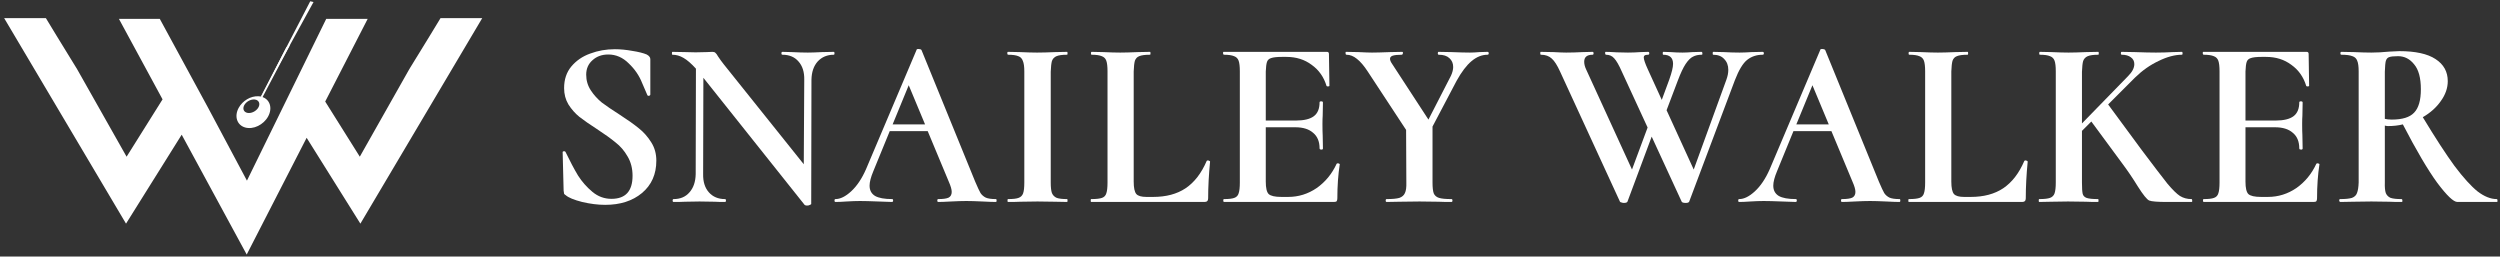
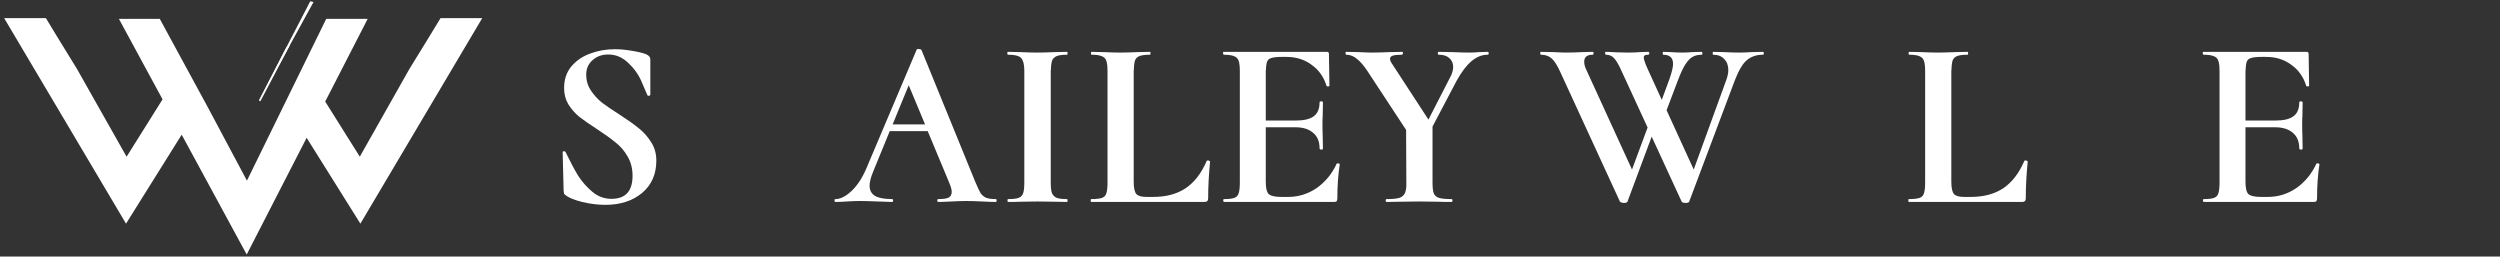
<svg xmlns="http://www.w3.org/2000/svg" width="458" height="47" viewBox="0 0 458 47" fill="none">
  <rect x="0" y="0" width="458" height="47" fill="#333333" stroke="none" />
-   <path d="M47.147 19.956C46.614 20.587 45.695 20.875 45.086 20.603C44.479 20.331 44.421 19.599 44.954 18.97C45.45 18.383 46.287 18.091 46.889 18.277C46.904 18.282 46.916 18.285 46.928 18.29C46.941 18.294 46.953 18.3 46.967 18.303C46.969 18.304 46.97 18.305 46.973 18.307C46.985 18.312 47 18.318 47.012 18.324C47.02 18.327 47.027 18.329 47.034 18.332C47.045 18.34 47.059 18.346 47.07 18.351C47.123 18.381 47.172 18.412 47.216 18.448C47.624 18.779 47.61 19.407 47.147 19.956ZM47.95 17.735C47.914 17.724 47.874 17.714 47.839 17.704C47.806 17.698 47.777 17.691 47.745 17.685C47.715 17.679 47.683 17.672 47.651 17.667C47.644 17.665 47.635 17.665 47.628 17.663C47.572 17.654 47.515 17.648 47.459 17.642C47.435 17.639 47.413 17.637 47.388 17.636C47.367 17.633 47.345 17.633 47.324 17.633C45.963 17.564 44.451 18.423 43.724 19.762C42.882 21.315 43.411 22.921 44.903 23.352C46.399 23.783 48.29 22.875 49.129 21.323C49.97 19.772 49.443 18.166 47.95 17.735" fill="white" />
  <path d="M88.341 3.326L66.022 40.972L56.176 25.244L45.197 46.631L33.286 24.677L23.086 40.972L0.763 3.326H8.406L8.478 3.44C9.094 4.468 9.726 5.505 10.371 6.557C11.072 7.71 11.848 8.979 12.756 10.441L12.77 10.466C13.223 11.197 13.669 11.921 14.105 12.636L23.192 28.707L29.781 18.2L29.708 18.07L21.783 3.454H29.271L38.098 19.699L45.24 33.095L59.765 3.454H67.36L59.578 18.603L65.918 28.707L66.398 27.849L74.999 12.643L75.147 12.4C75.543 11.756 75.935 11.109 76.34 10.456L76.353 10.441C77.261 8.976 78.037 7.707 78.737 6.557C79.381 5.505 80.011 4.468 80.632 3.44L80.7 3.326H88.341Z" fill="white" />
  <path d="M57.44 0.37L57.189 0.826L53.151 8.191L53.142 8.212L47.979 17.631L47.53 18.45C47.516 18.443 47.503 18.436 47.487 18.428C47.478 18.425 47.472 18.421 47.463 18.416C47.449 18.411 47.431 18.405 47.418 18.398L47.822 17.619L52.463 8.668L56.648 0.596L56.835 0.233L57.44 0.37Z" fill="white" />
  <path d="M53.152 8.191L53.141 8.212L48.173 17.655L47.697 18.561C47.649 18.521 47.591 18.484 47.529 18.45C47.516 18.443 47.502 18.436 47.487 18.428L47.897 17.624L52.462 8.668L53.152 8.191Z" fill="white" />
  <path d="M107.392 13.68C107.392 14.736 107.671 15.689 108.228 16.54C108.785 17.391 109.46 18.139 110.252 18.784C111.073 19.4 112.173 20.148 113.552 21.028C115.048 21.996 116.221 22.832 117.072 23.536C117.952 24.24 118.7 25.091 119.316 26.088C119.932 27.056 120.24 28.171 120.24 29.432C120.24 31.925 119.36 33.905 117.6 35.372C115.869 36.809 113.625 37.528 110.868 37.528C109.548 37.528 108.14 37.352 106.644 37C105.148 36.619 104.151 36.208 103.652 35.768C103.505 35.68 103.403 35.592 103.344 35.504C103.315 35.387 103.285 35.196 103.256 34.932L103.08 27.936C103.051 27.819 103.109 27.745 103.256 27.716C103.432 27.687 103.549 27.731 103.608 27.848C104.429 29.549 105.192 30.987 105.896 32.16C106.629 33.304 107.509 34.301 108.536 35.152C109.563 36.003 110.721 36.428 112.012 36.428C114.593 36.428 115.884 35.02 115.884 32.204C115.884 30.855 115.576 29.667 114.96 28.64C114.373 27.613 113.64 26.763 112.76 26.088C111.909 25.384 110.765 24.563 109.328 23.624C108.008 22.773 106.952 22.04 106.16 21.424C105.368 20.779 104.693 20.016 104.136 19.136C103.608 18.256 103.344 17.259 103.344 16.144C103.344 14.56 103.784 13.24 104.664 12.184C105.573 11.099 106.732 10.307 108.14 9.808C109.548 9.28 111.044 9.016 112.628 9.016C113.655 9.016 114.725 9.119 115.84 9.324C116.984 9.5 117.864 9.72 118.48 9.984C118.744 10.131 118.92 10.277 119.008 10.424C119.096 10.541 119.14 10.688 119.14 10.864V17.332C119.14 17.42 119.067 17.493 118.92 17.552C118.773 17.581 118.671 17.552 118.612 17.464C118.524 17.288 118.201 16.54 117.644 15.22C117.116 13.871 116.295 12.668 115.18 11.612C114.095 10.527 112.848 9.984 111.44 9.984C110.267 9.984 109.299 10.336 108.536 11.04C107.773 11.715 107.392 12.595 107.392 13.68Z" fill="white" />
-   <path d="M152.751 9.5C152.839 9.5 152.883 9.588 152.883 9.764C152.883 9.94 152.839 10.028 152.751 10.028C151.548 10.028 150.566 10.439 149.803 11.26C149.07 12.081 148.688 13.196 148.659 14.604L148.615 37.308C148.644 37.396 148.571 37.469 148.395 37.528C148.248 37.616 148.072 37.66 147.867 37.66C147.574 37.66 147.383 37.572 147.295 37.396L128.859 14.252L128.815 31.896C128.786 33.304 129.138 34.419 129.871 35.24C130.604 36.061 131.587 36.472 132.819 36.472C132.936 36.472 132.995 36.56 132.995 36.736C132.995 36.912 132.936 37 132.819 37C131.998 37 131.367 36.985 130.927 36.956L128.155 36.912L125.515 36.956C125.016 36.985 124.312 37 123.403 37C123.286 37 123.227 36.912 123.227 36.736C123.227 36.56 123.286 36.472 123.403 36.472C124.635 36.472 125.603 36.061 126.307 35.24C127.04 34.419 127.422 33.304 127.451 31.896L127.495 12.58C126.644 11.641 125.882 10.981 125.207 10.6C124.562 10.219 123.887 10.028 123.183 10.028C123.124 10.028 123.095 9.94 123.095 9.764C123.095 9.588 123.124 9.5 123.183 9.5L125.559 9.544C126.028 9.573 126.659 9.588 127.451 9.588C128.243 9.588 128.903 9.573 129.431 9.544C129.988 9.515 130.355 9.5 130.531 9.5C130.766 9.5 130.942 9.559 131.059 9.676C131.206 9.793 131.367 10.013 131.543 10.336C131.895 10.864 132.247 11.348 132.599 11.788L147.251 30.092L147.339 14.604C147.368 13.196 147.016 12.081 146.283 11.26C145.579 10.439 144.596 10.028 143.335 10.028C143.218 10.028 143.159 9.94 143.159 9.764C143.159 9.588 143.218 9.5 143.335 9.5L145.051 9.544C146.224 9.603 147.207 9.632 147.999 9.632C148.615 9.632 149.48 9.603 150.595 9.544L152.751 9.5Z" fill="white" />
  <path d="M182.45 36.472C182.538 36.472 182.582 36.56 182.582 36.736C182.582 36.912 182.538 37 182.45 37C181.922 37 181.101 36.971 179.986 36.912C178.754 36.853 177.772 36.824 177.038 36.824C176.276 36.824 175.337 36.853 174.222 36.912C173.166 36.971 172.389 37 171.89 37C171.773 37 171.714 36.912 171.714 36.736C171.714 36.56 171.773 36.472 171.89 36.472C172.77 36.472 173.401 36.384 173.782 36.208C174.164 36.003 174.354 35.651 174.354 35.152C174.354 34.712 174.178 34.096 173.826 33.304L169.954 24.02H163.002L160.01 31.324C159.541 32.439 159.306 33.333 159.306 34.008C159.306 34.859 159.644 35.489 160.318 35.9C160.993 36.281 162.034 36.472 163.442 36.472C163.56 36.472 163.618 36.56 163.618 36.736C163.618 36.912 163.545 37 163.398 37C163.017 37 162.181 36.971 160.89 36.912C159.424 36.853 158.309 36.824 157.546 36.824C156.842 36.824 156.021 36.853 155.082 36.912C154.261 36.971 153.586 37 153.058 37C152.941 37 152.882 36.912 152.882 36.736C152.882 36.56 152.941 36.472 153.058 36.472C153.938 36.472 154.892 36.003 155.918 35.064C156.974 34.096 157.884 32.747 158.646 31.016L167.93 9.104C167.93 9.016 168.033 8.972 168.238 8.972C168.502 8.972 168.693 9.031 168.81 9.148L178.666 33.304C179.106 34.331 179.429 35.02 179.634 35.372C179.869 35.724 180.192 36.003 180.602 36.208C181.013 36.384 181.629 36.472 182.45 36.472ZM163.53 22.788H169.47L166.478 15.616L163.53 22.788Z" fill="white" />
  <path d="M184.663 37C184.605 37 184.575 36.912 184.575 36.736C184.575 36.56 184.605 36.472 184.663 36.472C185.573 36.472 186.218 36.399 186.599 36.252C187.01 36.105 187.289 35.827 187.435 35.416C187.582 35.005 187.655 34.345 187.655 33.436V13.064C187.655 12.213 187.567 11.583 187.391 11.172C187.245 10.732 186.966 10.439 186.555 10.292C186.145 10.116 185.514 10.028 184.663 10.028C184.605 10.028 184.561 9.94 184.531 9.764C184.531 9.588 184.575 9.5 184.663 9.5L186.863 9.544C188.154 9.603 189.195 9.632 189.987 9.632C190.867 9.632 191.982 9.603 193.331 9.544L195.487 9.5C195.546 9.5 195.575 9.588 195.575 9.764C195.575 9.94 195.546 10.028 195.487 10.028C194.607 10.028 193.962 10.116 193.551 10.292C193.141 10.468 192.862 10.761 192.715 11.172C192.598 11.583 192.525 12.243 192.495 13.152V33.436C192.495 34.316 192.569 34.961 192.715 35.372C192.891 35.783 193.185 36.076 193.595 36.252C194.006 36.399 194.637 36.472 195.487 36.472C195.546 36.472 195.575 36.56 195.575 36.736C195.575 36.912 195.546 37 195.487 37C194.578 37 193.845 36.985 193.287 36.956L190.075 36.912L186.951 36.956C186.394 36.985 185.631 37 184.663 37Z" fill="white" />
  <path d="M199.905 37C199.846 37 199.817 36.912 199.817 36.736C199.817 36.56 199.846 36.472 199.905 36.472C200.814 36.472 201.474 36.399 201.885 36.252C202.295 36.105 202.559 35.827 202.677 35.416C202.823 35.005 202.897 34.345 202.897 33.436V13.064C202.897 12.184 202.823 11.539 202.677 11.128C202.53 10.717 202.251 10.439 201.841 10.292C201.43 10.116 200.814 10.028 199.993 10.028C199.905 10.028 199.861 9.94 199.861 9.764C199.861 9.588 199.905 9.5 199.993 9.5L202.105 9.544C203.395 9.603 204.437 9.632 205.229 9.632C206.021 9.632 207.091 9.603 208.441 9.544L210.685 9.5C210.743 9.5 210.773 9.588 210.773 9.764C210.773 9.94 210.743 10.028 210.685 10.028C209.775 10.028 209.115 10.116 208.705 10.292C208.323 10.439 208.059 10.717 207.913 11.128C207.795 11.539 207.722 12.199 207.693 13.108V33.26C207.693 34.404 207.854 35.167 208.177 35.548C208.499 35.9 209.115 36.076 210.025 36.076H211.257C213.633 36.076 215.613 35.548 217.197 34.492C218.81 33.407 220.101 31.735 221.069 29.476C221.127 29.417 221.201 29.388 221.289 29.388C221.377 29.388 221.465 29.417 221.553 29.476C221.641 29.505 221.685 29.549 221.685 29.608C221.45 32.013 221.333 34.257 221.333 36.34C221.333 36.78 221.113 37 220.673 37H199.905Z" fill="white" />
  <path d="M244.87 30.004C244.929 29.945 245.002 29.916 245.09 29.916C245.178 29.916 245.266 29.945 245.354 30.004C245.442 30.033 245.472 30.063 245.442 30.092C245.149 31.999 245.002 34.081 245.002 36.34C245.002 36.575 244.958 36.751 244.87 36.868C244.782 36.956 244.606 37 244.342 37H224.278C224.161 37 224.102 36.912 224.102 36.736C224.102 36.56 224.146 36.472 224.234 36.472C225.114 36.472 225.745 36.399 226.126 36.252C226.537 36.105 226.801 35.827 226.918 35.416C227.065 35.005 227.138 34.345 227.138 33.436V13.064C227.138 12.184 227.065 11.539 226.918 11.128C226.772 10.717 226.493 10.439 226.082 10.292C225.672 10.116 225.056 10.028 224.234 10.028C224.146 10.028 224.088 9.94 224.058 9.764C224.058 9.588 224.088 9.5 224.146 9.5H243.11C243.345 9.5 243.462 9.632 243.462 9.896L243.55 15.704C243.55 15.792 243.462 15.836 243.286 15.836C243.14 15.836 243.052 15.807 243.022 15.748C242.524 14.105 241.614 12.815 240.294 11.876C239.004 10.908 237.464 10.424 235.674 10.424H234.838C233.929 10.424 233.269 10.497 232.858 10.644C232.477 10.761 232.228 10.996 232.11 11.348C231.993 11.7 231.92 12.287 231.89 13.108V22.084H237.39C238.886 22.084 239.986 21.82 240.69 21.292C241.394 20.764 241.746 19.913 241.746 18.74C241.746 18.623 241.849 18.564 242.054 18.564C242.26 18.564 242.362 18.637 242.362 18.784L242.318 21.204C242.289 21.556 242.274 22.055 242.274 22.7C242.274 23.639 242.289 24.343 242.318 24.812L242.362 27.188C242.362 27.335 242.274 27.408 242.098 27.408C242.01 27.408 241.922 27.393 241.834 27.364C241.776 27.305 241.746 27.247 241.746 27.188C241.746 25.927 241.35 24.973 240.558 24.328C239.796 23.653 238.71 23.316 237.302 23.316H231.89V33.26C231.89 34.433 232.066 35.196 232.418 35.548C232.8 35.9 233.577 36.076 234.75 36.076H235.982C237.889 36.076 239.634 35.533 241.218 34.448C242.802 33.333 244.02 31.852 244.87 30.004Z" fill="white" />
  <path d="M272.514 9.5C272.661 9.5 272.734 9.588 272.734 9.764C272.734 9.94 272.661 10.028 272.514 10.028C271.487 10.028 270.505 10.424 269.566 11.216C268.657 11.979 267.747 13.181 266.838 14.824L262.438 23.184V33.436C262.438 34.345 262.511 35.005 262.658 35.416C262.834 35.827 263.157 36.105 263.626 36.252C264.095 36.399 264.858 36.472 265.914 36.472C266.031 36.472 266.09 36.56 266.09 36.736C266.09 36.912 266.031 37 265.914 37C264.887 37 264.095 36.985 263.538 36.956L260.062 36.912L256.41 36.956C255.823 36.985 255.031 37 254.034 37C253.917 37 253.858 36.912 253.858 36.736C253.858 36.56 253.917 36.472 254.034 36.472C255.09 36.472 255.867 36.399 256.366 36.252C256.865 36.076 257.202 35.783 257.378 35.372C257.583 34.961 257.671 34.316 257.642 33.436L257.598 23.8L250.602 13.152C249.898 12.067 249.223 11.275 248.578 10.776C247.962 10.277 247.331 10.028 246.686 10.028C246.569 10.028 246.51 9.94 246.51 9.764C246.481 9.588 246.51 9.5 246.598 9.5L248.886 9.544C250.001 9.603 250.822 9.632 251.35 9.632C252.083 9.632 253.183 9.603 254.65 9.544L256.894 9.5C256.982 9.5 257.026 9.559 257.026 9.676C257.026 9.764 256.997 9.852 256.938 9.94C256.909 9.999 256.865 10.028 256.806 10.028C256.043 10.028 255.486 10.087 255.134 10.204C254.811 10.321 254.65 10.512 254.65 10.776C254.65 11.04 254.797 11.377 255.09 11.788L261.69 21.908L265.826 13.856C266.09 13.269 266.222 12.741 266.222 12.272C266.222 11.597 265.987 11.055 265.518 10.644C265.078 10.233 264.433 10.028 263.582 10.028C263.465 10.028 263.406 9.94 263.406 9.764C263.406 9.588 263.45 9.5 263.538 9.5L265.914 9.544C267.381 9.603 268.51 9.632 269.302 9.632C269.801 9.632 270.373 9.603 271.018 9.544L272.514 9.5Z" fill="white" />
  <path d="M322.917 9.5C323.064 9.5 323.137 9.588 323.137 9.764C323.137 9.94 323.064 10.028 322.917 10.028C321.832 10.028 320.893 10.336 320.101 10.952C319.309 11.568 318.546 12.829 317.813 14.736L309.453 36.956C309.365 37.103 309.16 37.176 308.837 37.176C308.426 37.176 308.177 37.103 308.089 36.956L302.589 25.032L298.145 36.956C298.057 37.103 297.837 37.176 297.485 37.176C297.338 37.176 297.192 37.147 297.045 37.088C296.898 37.059 296.81 37.015 296.781 36.956L285.825 13.152C285.297 11.979 284.784 11.172 284.285 10.732C283.786 10.263 283.126 10.028 282.305 10.028C282.217 10.028 282.173 9.94 282.173 9.764C282.173 9.588 282.202 9.5 282.261 9.5L284.593 9.544C285.649 9.603 286.426 9.632 286.925 9.632C287.834 9.632 288.846 9.603 289.961 9.544L291.765 9.5C291.882 9.5 291.941 9.588 291.941 9.764C291.941 9.94 291.882 10.028 291.765 10.028C290.738 10.028 290.225 10.453 290.225 11.304C290.225 11.744 290.342 12.213 290.577 12.712L298.981 31.06L301.841 23.36L297.133 13.152C296.605 11.949 296.136 11.128 295.725 10.688C295.344 10.248 294.845 10.028 294.229 10.028C294.141 10.028 294.082 9.94 294.053 9.764C294.053 9.588 294.082 9.5 294.141 9.5C294.581 9.5 295.27 9.529 296.209 9.588L298.233 9.632C298.966 9.632 299.744 9.603 300.565 9.544L301.929 9.5C302.076 9.5 302.149 9.588 302.149 9.764C302.149 9.94 302.076 10.028 301.929 10.028C301.636 10.028 301.43 10.072 301.313 10.16C301.196 10.219 301.137 10.336 301.137 10.512C301.137 10.893 301.386 11.627 301.885 12.712L304.437 18.3L305.801 14.604C306.27 13.284 306.505 12.316 306.505 11.7C306.505 10.585 305.904 10.028 304.701 10.028C304.642 10.028 304.613 9.94 304.613 9.764C304.613 9.588 304.642 9.5 304.701 9.5L306.065 9.544C306.828 9.603 307.546 9.632 308.221 9.632C308.749 9.632 309.365 9.603 310.069 9.544L311.697 9.5C311.814 9.5 311.873 9.588 311.873 9.764C311.902 9.94 311.858 10.028 311.741 10.028C311.125 10.028 310.597 10.145 310.157 10.38C309.717 10.585 309.262 11.04 308.793 11.744C308.353 12.419 307.884 13.416 307.385 14.736L305.317 20.192L310.289 31.06L316.273 14.604C316.508 13.959 316.625 13.357 316.625 12.8C316.625 11.979 316.376 11.319 315.877 10.82C315.408 10.292 314.733 10.028 313.853 10.028C313.794 10.028 313.765 9.94 313.765 9.764C313.765 9.588 313.794 9.5 313.853 9.5L315.789 9.544C316.845 9.603 317.813 9.632 318.693 9.632C319.28 9.632 320.013 9.603 320.893 9.544L322.917 9.5Z" fill="white" />
-   <path d="M348.009 36.472C348.097 36.472 348.141 36.56 348.141 36.736C348.141 36.912 348.097 37 348.009 37C347.481 37 346.659 36.971 345.545 36.912C344.313 36.853 343.33 36.824 342.597 36.824C341.834 36.824 340.895 36.853 339.781 36.912C338.725 36.971 337.947 37 337.449 37C337.331 37 337.273 36.912 337.273 36.736C337.273 36.56 337.331 36.472 337.449 36.472C338.329 36.472 338.959 36.384 339.341 36.208C339.722 36.003 339.913 35.651 339.913 35.152C339.913 34.712 339.737 34.096 339.385 33.304L335.513 24.02H328.561L325.569 31.324C325.099 32.439 324.865 33.333 324.865 34.008C324.865 34.859 325.202 35.489 325.877 35.9C326.551 36.281 327.593 36.472 329.001 36.472C329.118 36.472 329.177 36.56 329.177 36.736C329.177 36.912 329.103 37 328.957 37C328.575 37 327.739 36.971 326.449 36.912C324.982 36.853 323.867 36.824 323.105 36.824C322.401 36.824 321.579 36.853 320.641 36.912C319.819 36.971 319.145 37 318.617 37C318.499 37 318.441 36.912 318.441 36.736C318.441 36.56 318.499 36.472 318.617 36.472C319.497 36.472 320.45 36.003 321.477 35.064C322.533 34.096 323.442 32.747 324.205 31.016L333.489 9.104C333.489 9.016 333.591 8.972 333.797 8.972C334.061 8.972 334.251 9.031 334.369 9.148L344.225 33.304C344.665 34.331 344.987 35.02 345.193 35.372C345.427 35.724 345.75 36.003 346.161 36.208C346.571 36.384 347.187 36.472 348.009 36.472ZM329.089 22.788H335.029L332.037 15.616L329.089 22.788Z" fill="white" />
  <path d="M349.694 37C349.635 37 349.606 36.912 349.606 36.736C349.606 36.56 349.635 36.472 349.694 36.472C350.603 36.472 351.263 36.399 351.674 36.252C352.085 36.105 352.349 35.827 352.466 35.416C352.613 35.005 352.686 34.345 352.686 33.436V13.064C352.686 12.184 352.613 11.539 352.466 11.128C352.319 10.717 352.041 10.439 351.63 10.292C351.219 10.116 350.603 10.028 349.782 10.028C349.694 10.028 349.65 9.94 349.65 9.764C349.65 9.588 349.694 9.5 349.782 9.5L351.894 9.544C353.185 9.603 354.226 9.632 355.018 9.632C355.81 9.632 356.881 9.603 358.23 9.544L360.474 9.5C360.533 9.5 360.562 9.588 360.562 9.764C360.562 9.94 360.533 10.028 360.474 10.028C359.565 10.028 358.905 10.116 358.494 10.292C358.113 10.439 357.849 10.717 357.702 11.128C357.585 11.539 357.511 12.199 357.482 13.108V33.26C357.482 34.404 357.643 35.167 357.966 35.548C358.289 35.9 358.905 36.076 359.814 36.076H361.046C363.422 36.076 365.402 35.548 366.986 34.492C368.599 33.407 369.89 31.735 370.858 29.476C370.917 29.417 370.99 29.388 371.078 29.388C371.166 29.388 371.254 29.417 371.342 29.476C371.43 29.505 371.474 29.549 371.474 29.608C371.239 32.013 371.122 34.257 371.122 36.34C371.122 36.78 370.902 37 370.462 37H349.694Z" fill="white" />
-   <path d="M401.479 36.472C401.567 36.472 401.611 36.56 401.611 36.736C401.641 36.912 401.597 37 401.479 37H396.991C395.261 37 394.175 36.912 393.735 36.736C393.325 36.56 392.635 35.709 391.667 34.184C390.729 32.659 389.775 31.251 388.807 29.96L383.131 22.26L381.415 23.976V33.436C381.415 34.433 381.459 35.123 381.547 35.504C381.635 35.856 381.87 36.105 382.251 36.252C382.662 36.399 383.366 36.472 384.363 36.472C384.422 36.472 384.451 36.56 384.451 36.736C384.451 36.912 384.422 37 384.363 37C383.395 37 382.662 36.985 382.163 36.956L378.863 36.912L375.827 36.956C375.27 36.985 374.522 37 373.583 37C373.525 37 373.495 36.912 373.495 36.736C373.495 36.56 373.525 36.472 373.583 36.472C374.493 36.472 375.153 36.399 375.563 36.252C375.974 36.105 376.253 35.827 376.399 35.416C376.546 34.976 376.619 34.316 376.619 33.436V13.064C376.619 12.184 376.546 11.539 376.399 11.128C376.253 10.717 375.974 10.439 375.563 10.292C375.153 10.116 374.537 10.028 373.715 10.028C373.627 10.028 373.583 9.94 373.583 9.764C373.583 9.588 373.627 9.5 373.715 9.5L375.827 9.544C377.118 9.603 378.159 9.632 378.951 9.632C379.743 9.632 380.814 9.603 382.163 9.544L384.407 9.5C384.466 9.5 384.495 9.588 384.495 9.764C384.495 9.94 384.466 10.028 384.407 10.028C383.527 10.028 382.882 10.116 382.471 10.292C382.061 10.468 381.782 10.761 381.635 11.172C381.518 11.583 381.445 12.243 381.415 13.152V22.612L389.863 13.944C390.626 13.181 391.007 12.448 391.007 11.744C391.007 11.216 390.802 10.805 390.391 10.512C389.981 10.189 389.423 10.028 388.719 10.028C388.602 10.028 388.543 9.94 388.543 9.764C388.543 9.588 388.587 9.5 388.675 9.5L391.095 9.544C392.738 9.603 394.029 9.632 394.967 9.632C395.965 9.632 396.991 9.603 398.047 9.544L399.719 9.5C399.807 9.5 399.851 9.588 399.851 9.764C399.851 9.94 399.807 10.028 399.719 10.028C398.429 10.028 397.006 10.409 395.451 11.172C393.897 11.905 392.459 12.917 391.139 14.208L386.211 19.136L392.371 27.496C394.601 30.459 396.17 32.512 397.079 33.656C398.018 34.771 398.781 35.519 399.367 35.9C399.983 36.281 400.687 36.472 401.479 36.472Z" fill="white" />
  <path d="M424.351 30.004C424.41 29.945 424.483 29.916 424.571 29.916C424.659 29.916 424.747 29.945 424.835 30.004C424.923 30.033 424.952 30.063 424.923 30.092C424.63 31.999 424.483 34.081 424.483 36.34C424.483 36.575 424.439 36.751 424.351 36.868C424.263 36.956 424.087 37 423.823 37H403.759C403.642 37 403.583 36.912 403.583 36.736C403.583 36.56 403.627 36.472 403.715 36.472C404.595 36.472 405.226 36.399 405.607 36.252C406.018 36.105 406.282 35.827 406.399 35.416C406.546 35.005 406.619 34.345 406.619 33.436V13.064C406.619 12.184 406.546 11.539 406.399 11.128C406.252 10.717 405.974 10.439 405.563 10.292C405.152 10.116 404.536 10.028 403.715 10.028C403.627 10.028 403.568 9.94 403.539 9.764C403.539 9.588 403.568 9.5 403.627 9.5H422.591C422.826 9.5 422.943 9.632 422.943 9.896L423.031 15.704C423.031 15.792 422.943 15.836 422.767 15.836C422.62 15.836 422.532 15.807 422.503 15.748C422.004 14.105 421.095 12.815 419.775 11.876C418.484 10.908 416.944 10.424 415.155 10.424H414.319C413.41 10.424 412.75 10.497 412.339 10.644C411.958 10.761 411.708 10.996 411.591 11.348C411.474 11.7 411.4 12.287 411.371 13.108V22.084H416.871C418.367 22.084 419.467 21.82 420.171 21.292C420.875 20.764 421.227 19.913 421.227 18.74C421.227 18.623 421.33 18.564 421.535 18.564C421.74 18.564 421.843 18.637 421.843 18.784L421.799 21.204C421.77 21.556 421.755 22.055 421.755 22.7C421.755 23.639 421.77 24.343 421.799 24.812L421.843 27.188C421.843 27.335 421.755 27.408 421.579 27.408C421.491 27.408 421.403 27.393 421.315 27.364C421.256 27.305 421.227 27.247 421.227 27.188C421.227 25.927 420.831 24.973 420.039 24.328C419.276 23.653 418.191 23.316 416.783 23.316H411.371V33.26C411.371 34.433 411.547 35.196 411.899 35.548C412.28 35.9 413.058 36.076 414.231 36.076H415.463C417.37 36.076 419.115 35.533 420.699 34.448C422.283 33.333 423.5 31.852 424.351 30.004Z" fill="white" />
-   <path d="M457.407 36.472C457.495 36.472 457.539 36.56 457.539 36.736C457.568 36.912 457.524 37 457.407 37H450.191C449.487 37 448.255 35.827 446.495 33.48C444.764 31.104 442.667 27.54 440.203 22.788C439.381 22.993 438.472 23.096 437.475 23.096C437.328 23.096 437.137 23.067 436.903 23.008V33.436C436.873 34.287 436.932 34.932 437.079 35.372C437.255 35.783 437.548 36.076 437.959 36.252C438.399 36.399 439.059 36.472 439.939 36.472C440.056 36.472 440.115 36.56 440.115 36.736C440.144 36.912 440.1 37 439.983 37C438.985 37 438.223 36.985 437.695 36.956L434.439 36.912L431.139 36.956C430.552 36.985 429.76 37 428.763 37C428.645 37 428.572 36.912 428.543 36.736C428.543 36.56 428.601 36.472 428.719 36.472C429.687 36.472 430.405 36.399 430.875 36.252C431.344 36.076 431.652 35.783 431.799 35.372C431.975 34.932 432.077 34.287 432.107 33.436V13.064C432.107 12.184 432.019 11.539 431.843 11.128C431.696 10.717 431.403 10.439 430.963 10.292C430.523 10.116 429.848 10.028 428.939 10.028C428.821 10.028 428.763 9.94 428.763 9.764C428.763 9.588 428.821 9.5 428.939 9.5L431.271 9.544C432.561 9.603 433.617 9.632 434.439 9.632C435.436 9.632 436.521 9.573 437.695 9.456C438.633 9.397 439.249 9.368 439.543 9.368C442.505 9.368 444.72 9.852 446.187 10.82C447.683 11.788 448.431 13.137 448.431 14.868C448.431 16.129 448.005 17.347 447.155 18.52C446.333 19.693 445.233 20.676 443.855 21.468C446.143 25.252 448.079 28.229 449.663 30.4C451.276 32.541 452.684 34.096 453.887 35.064C455.119 36.003 456.292 36.472 457.407 36.472ZM436.903 21.776C437.255 21.864 437.68 21.908 438.179 21.908C440.115 21.908 441.479 21.483 442.271 20.632C443.092 19.781 443.503 18.359 443.503 16.364C443.503 14.281 443.092 12.756 442.271 11.788C441.479 10.791 440.496 10.292 439.323 10.292C438.531 10.292 437.988 10.351 437.695 10.468C437.401 10.556 437.196 10.791 437.079 11.172C436.991 11.524 436.932 12.184 436.903 13.152V21.776Z" fill="white" />
</svg>